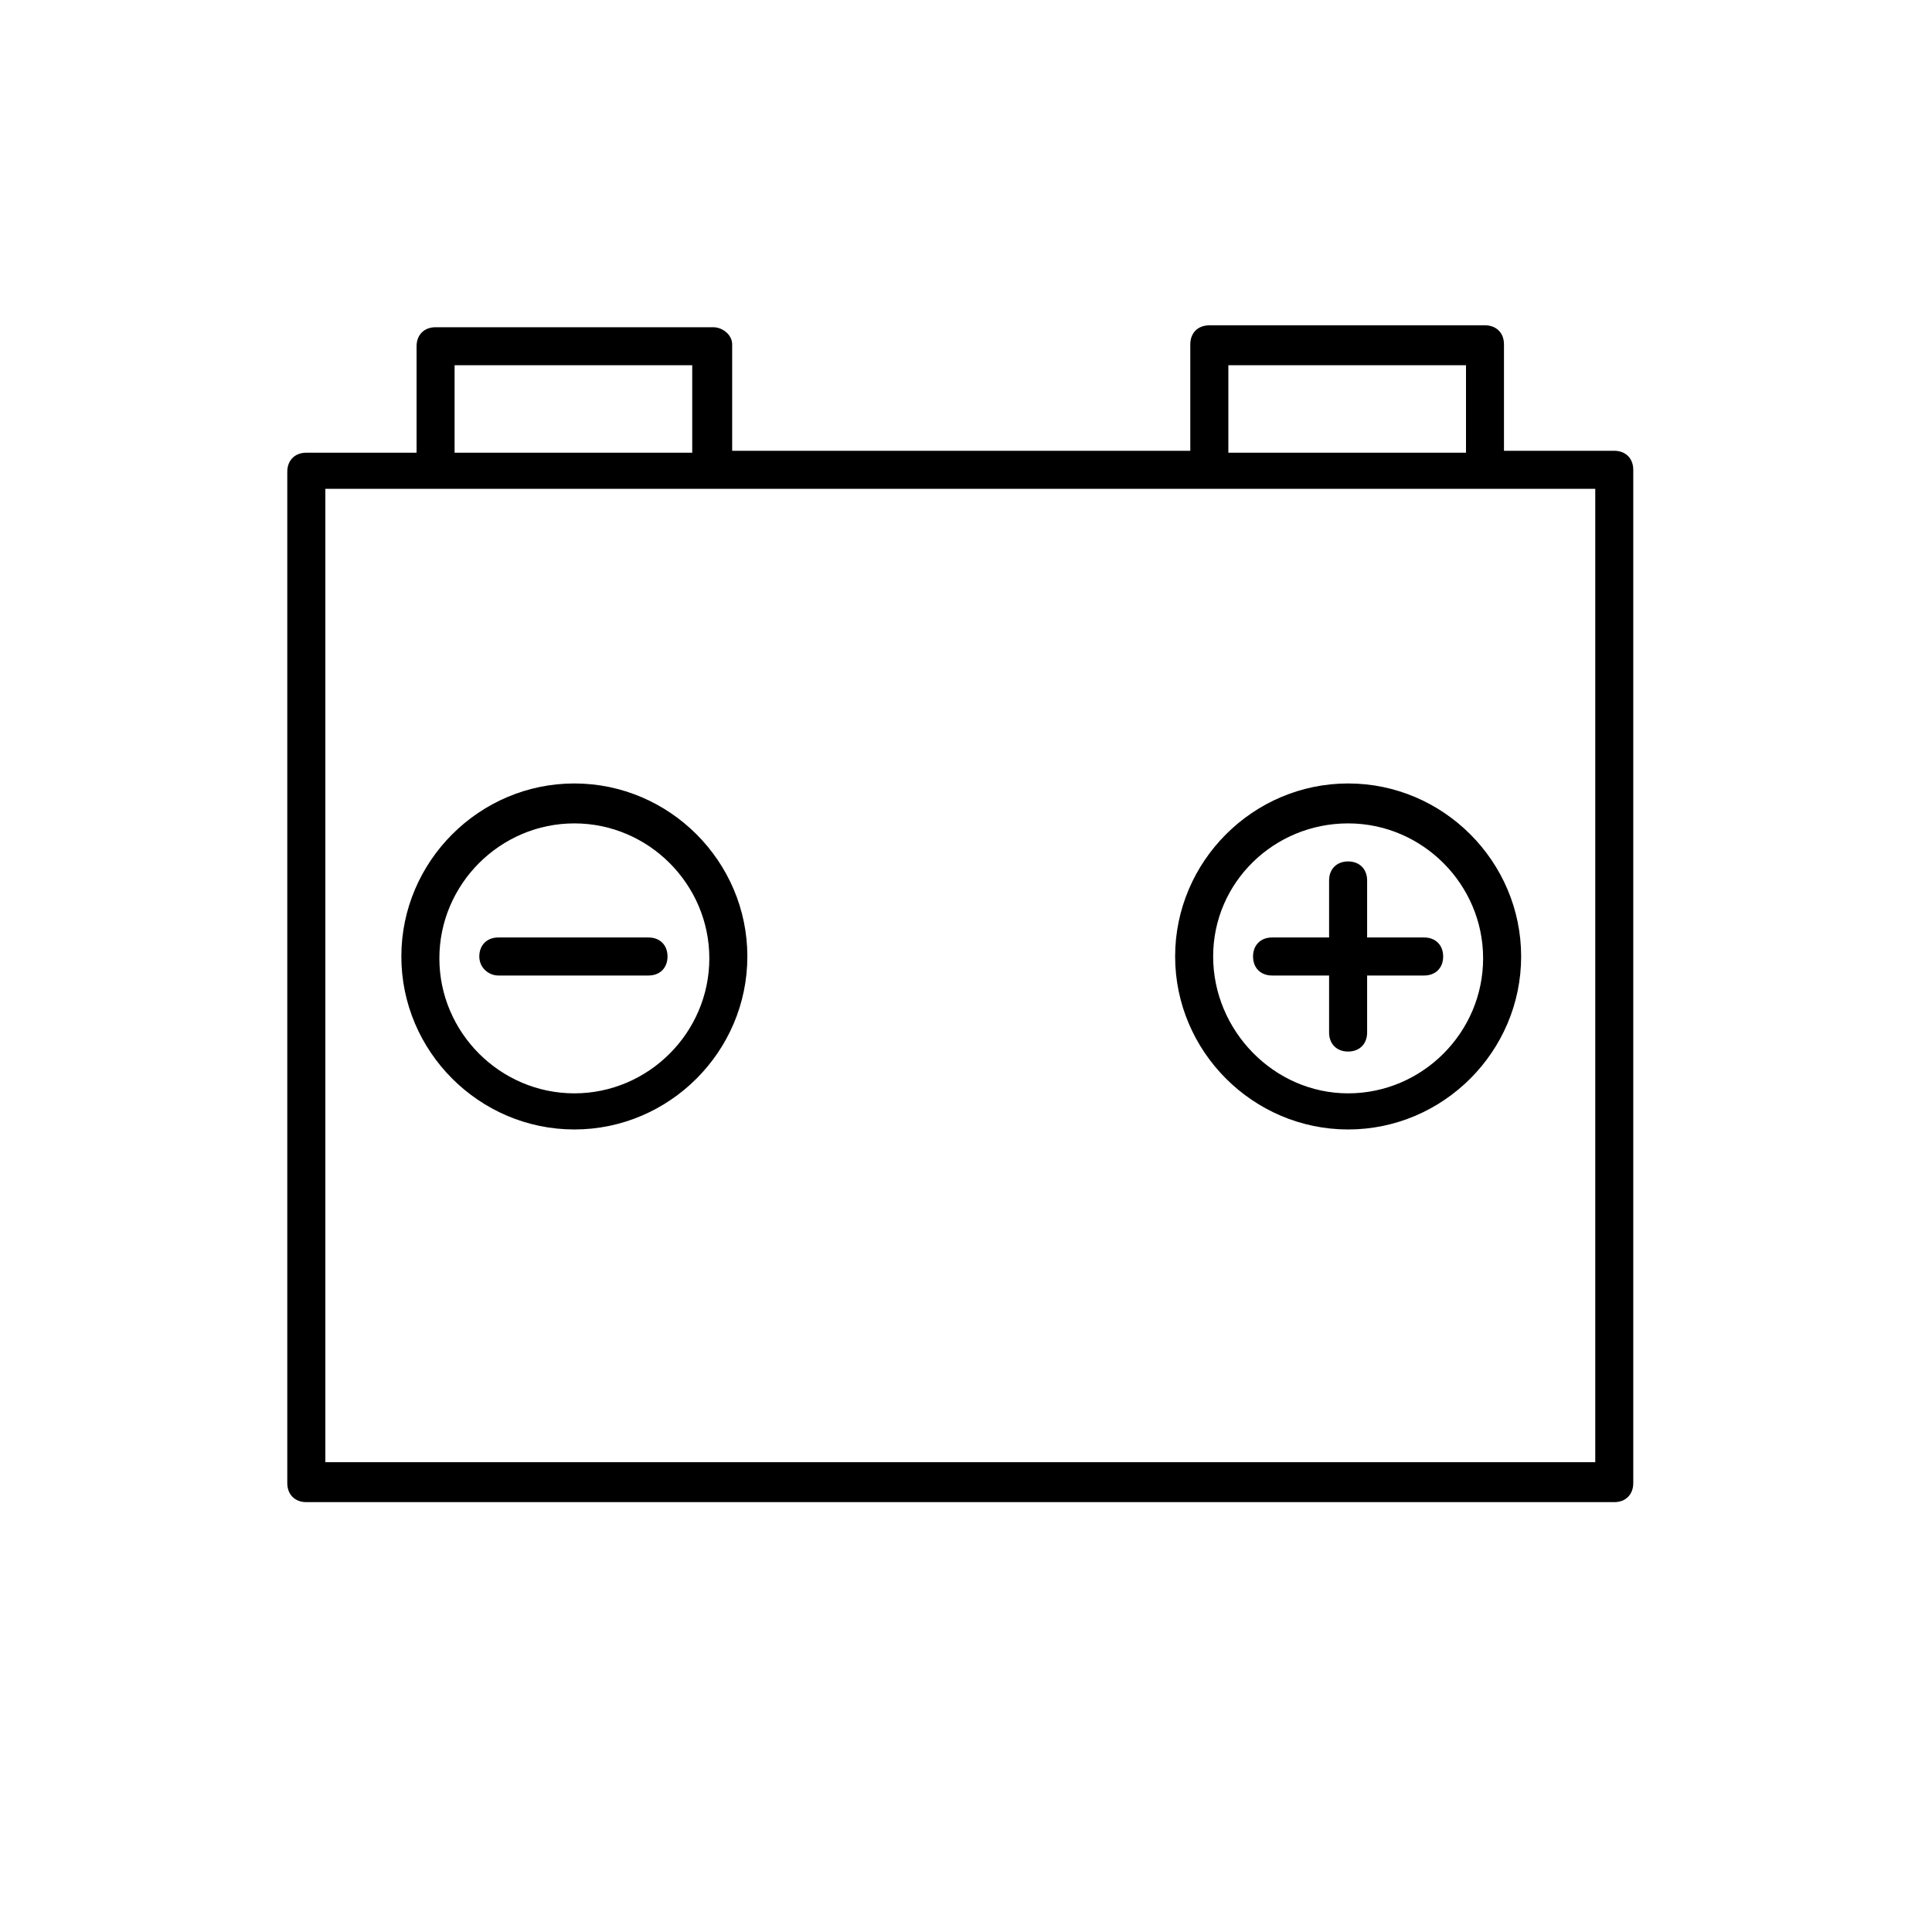
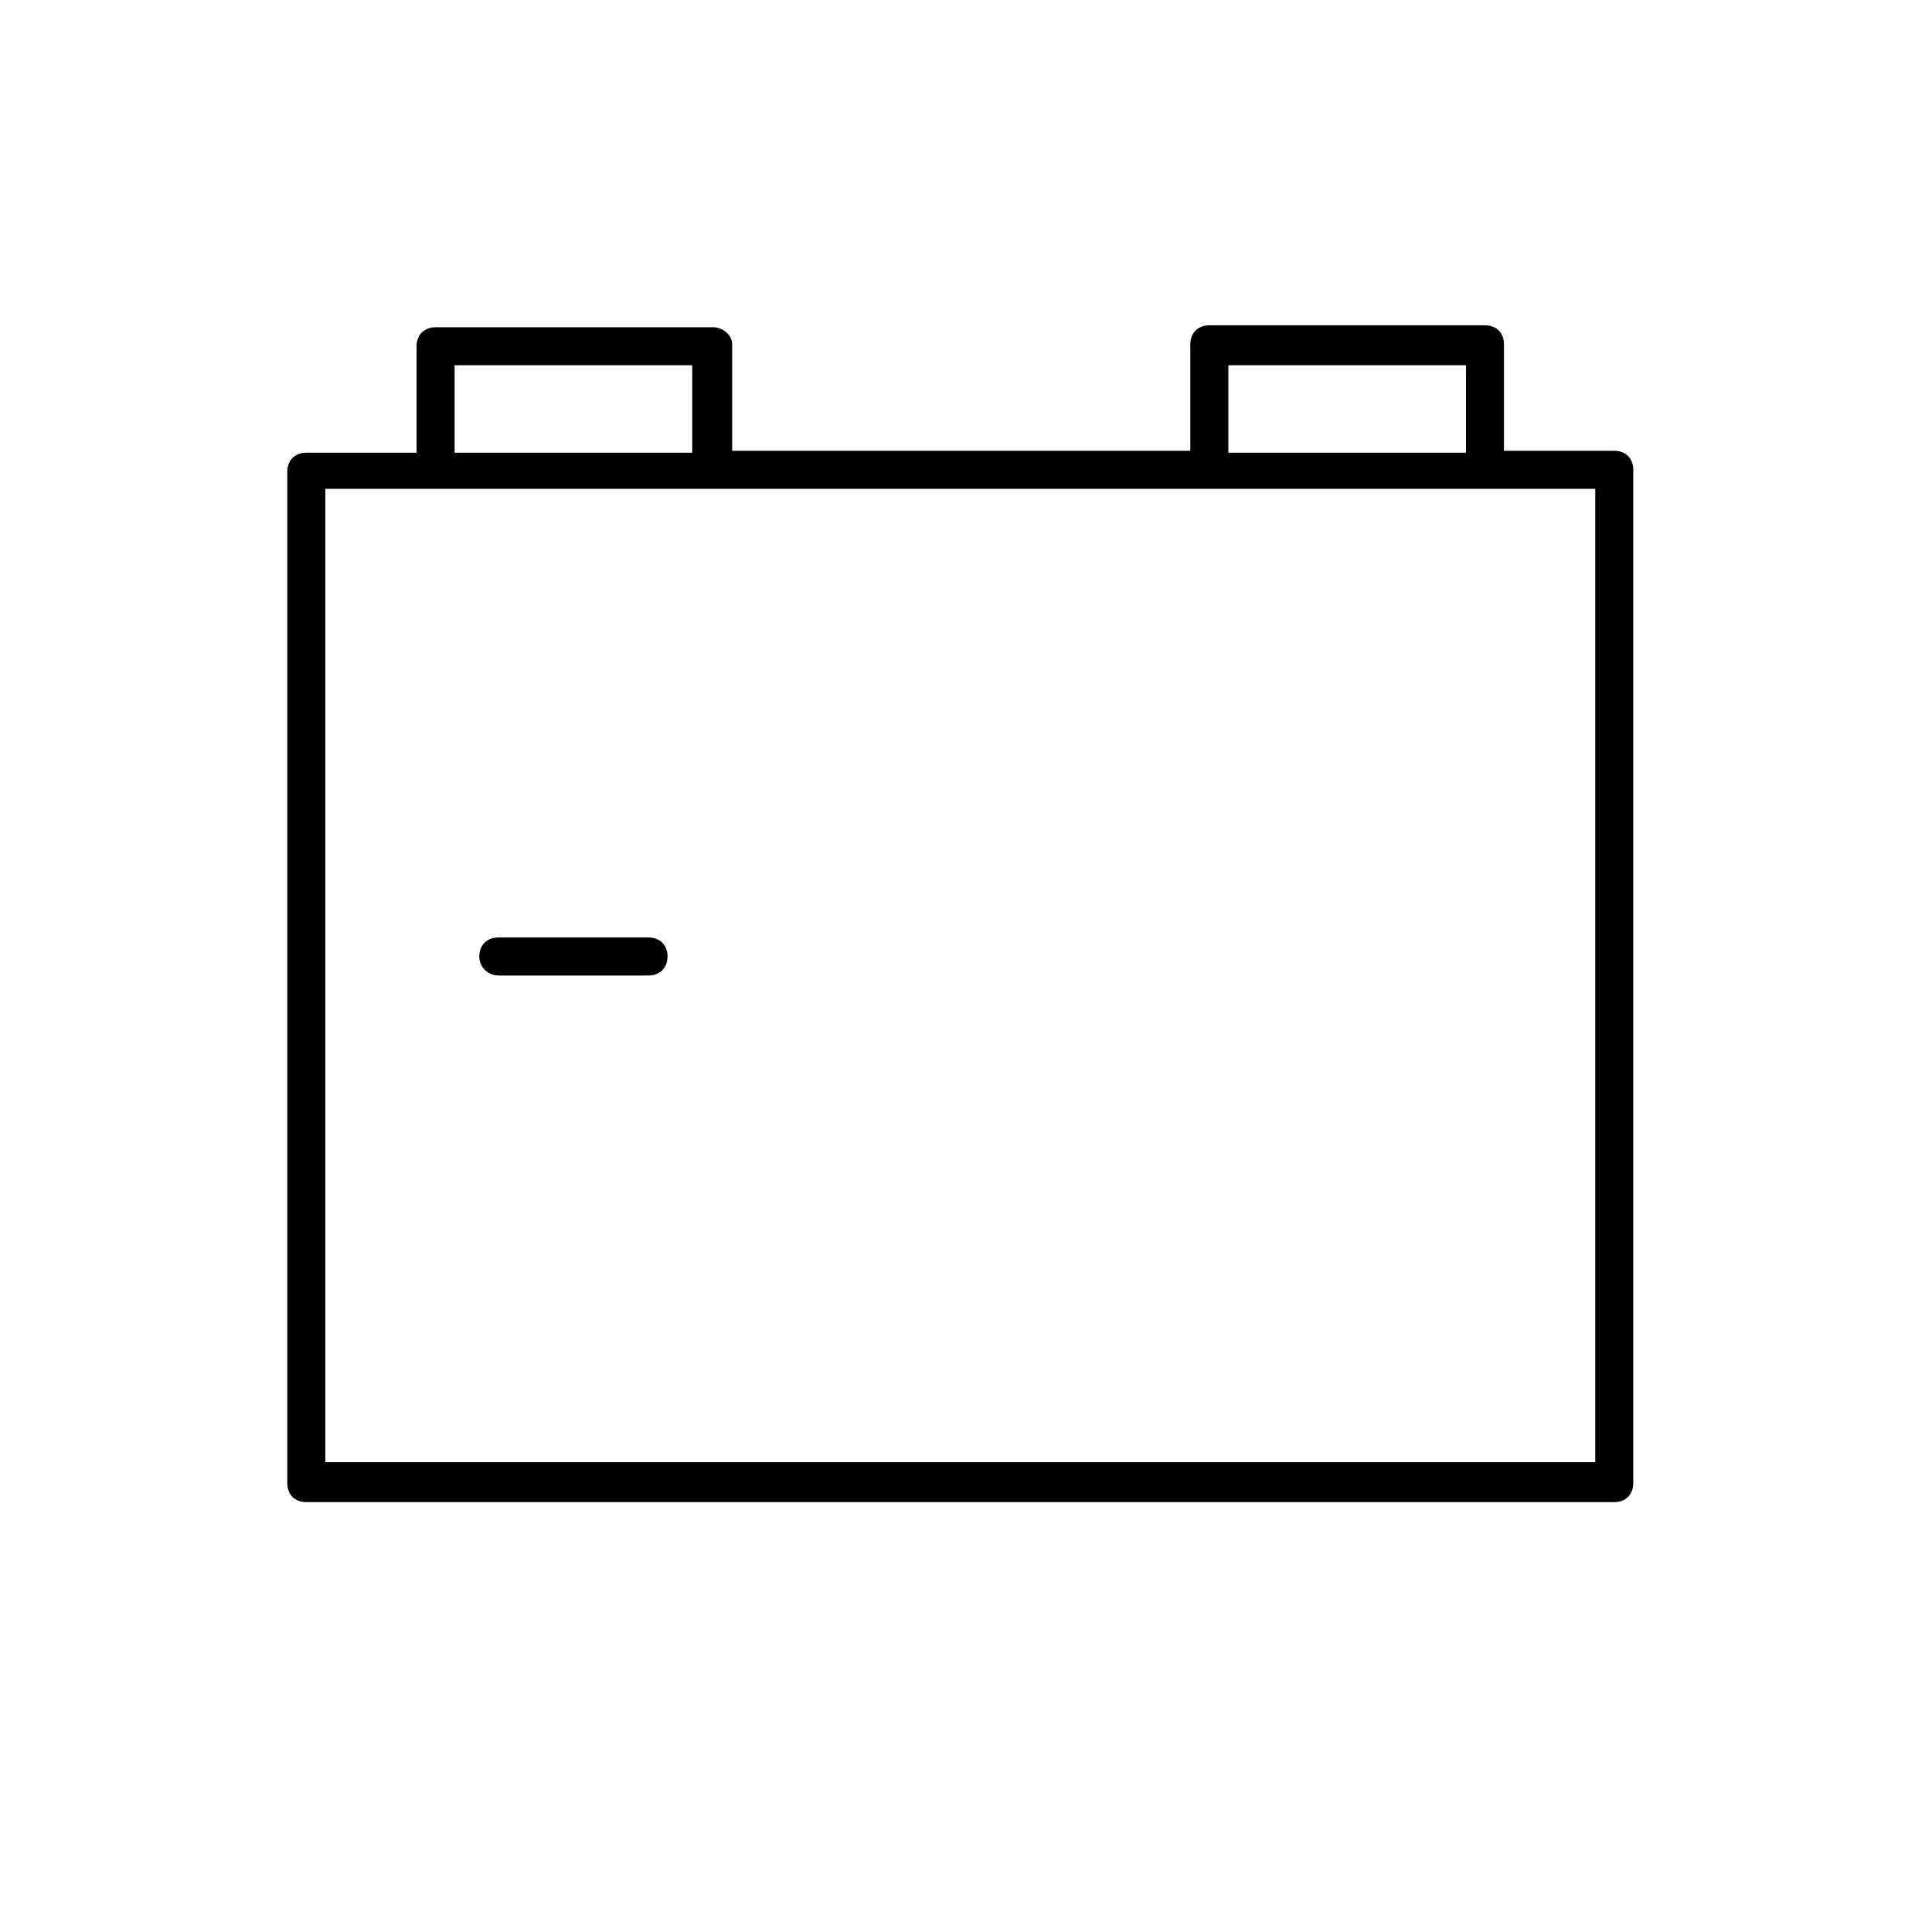
<svg xmlns="http://www.w3.org/2000/svg" fill="#000000" width="800px" height="800px" version="1.1" viewBox="144 144 512 512">
  <g>
-     <path d="m296.21 443.32c25.191 0 45.848-20.656 45.848-45.848 0-25.191-20.656-45.848-45.848-45.848s-45.848 20.656-45.848 45.848c0 25.195 20.656 45.848 45.848 45.848zm0-81.113c19.648 0 35.77 16.121 35.77 35.77 0 19.648-16.121 35.77-35.77 35.77-19.648 0-35.77-16.121-35.77-35.77-0.004-19.645 16.121-35.77 35.77-35.77z" />
-     <path d="m501.27 443.32c25.191 0 45.848-20.656 45.848-45.848 0-25.191-20.656-45.848-45.848-45.848s-45.848 20.656-45.848 45.848c0 25.195 20.656 45.848 45.848 45.848zm0-81.113c19.648 0 35.77 16.121 35.77 35.77 0 19.648-16.121 35.77-35.77 35.77-19.648 0.004-35.773-16.621-35.773-36.27 0-19.648 16.125-35.27 35.773-35.27z" />
    <path d="m332.99 230.72h-73.555c-3.023 0-5.039 2.016-5.039 5.039v28.215h-29.223c-3.023 0-5.039 2.016-5.039 5.039v268.03c0 3.023 2.016 5.039 5.039 5.039h346.62c3.023 0 5.039-2.016 5.039-5.039v-268.54c0-3.023-2.016-5.039-5.039-5.039h-29.223v-28.215c0-3.023-2.016-5.039-5.039-5.039l-73.051 0.004c-3.023 0-5.039 2.016-5.039 5.039v28.215l-121.41-0.004v-28.215c0-2.516-2.519-4.531-5.039-4.531zm-68.52 10.074h62.977v23.176h-62.977zm302.29 290.7h-336.54v-257.95h336.54zm-97.234-290.7h62.977v23.176h-62.977z" />
    <path d="m276.06 402.52h39.801c3.023 0 5.039-2.016 5.039-5.039 0-3.023-2.016-5.039-5.039-5.039h-39.801c-3.023 0-5.039 2.016-5.039 5.039 0 3.027 2.519 5.039 5.039 5.039z" />
-     <path d="m481.11 402.52h15.113v15.113c0 3.023 2.016 5.039 5.039 5.039s5.039-2.016 5.039-5.039v-15.113h15.113c3.023 0 5.039-2.016 5.039-5.039 0-3.023-2.016-5.039-5.039-5.039h-15.113v-15.113c0-3.023-2.016-5.039-5.039-5.039s-5.039 2.016-5.039 5.039v15.113h-15.113c-3.023 0-5.039 2.016-5.039 5.039 0 3.027 2.016 5.039 5.039 5.039z" />
  </g>
</svg>